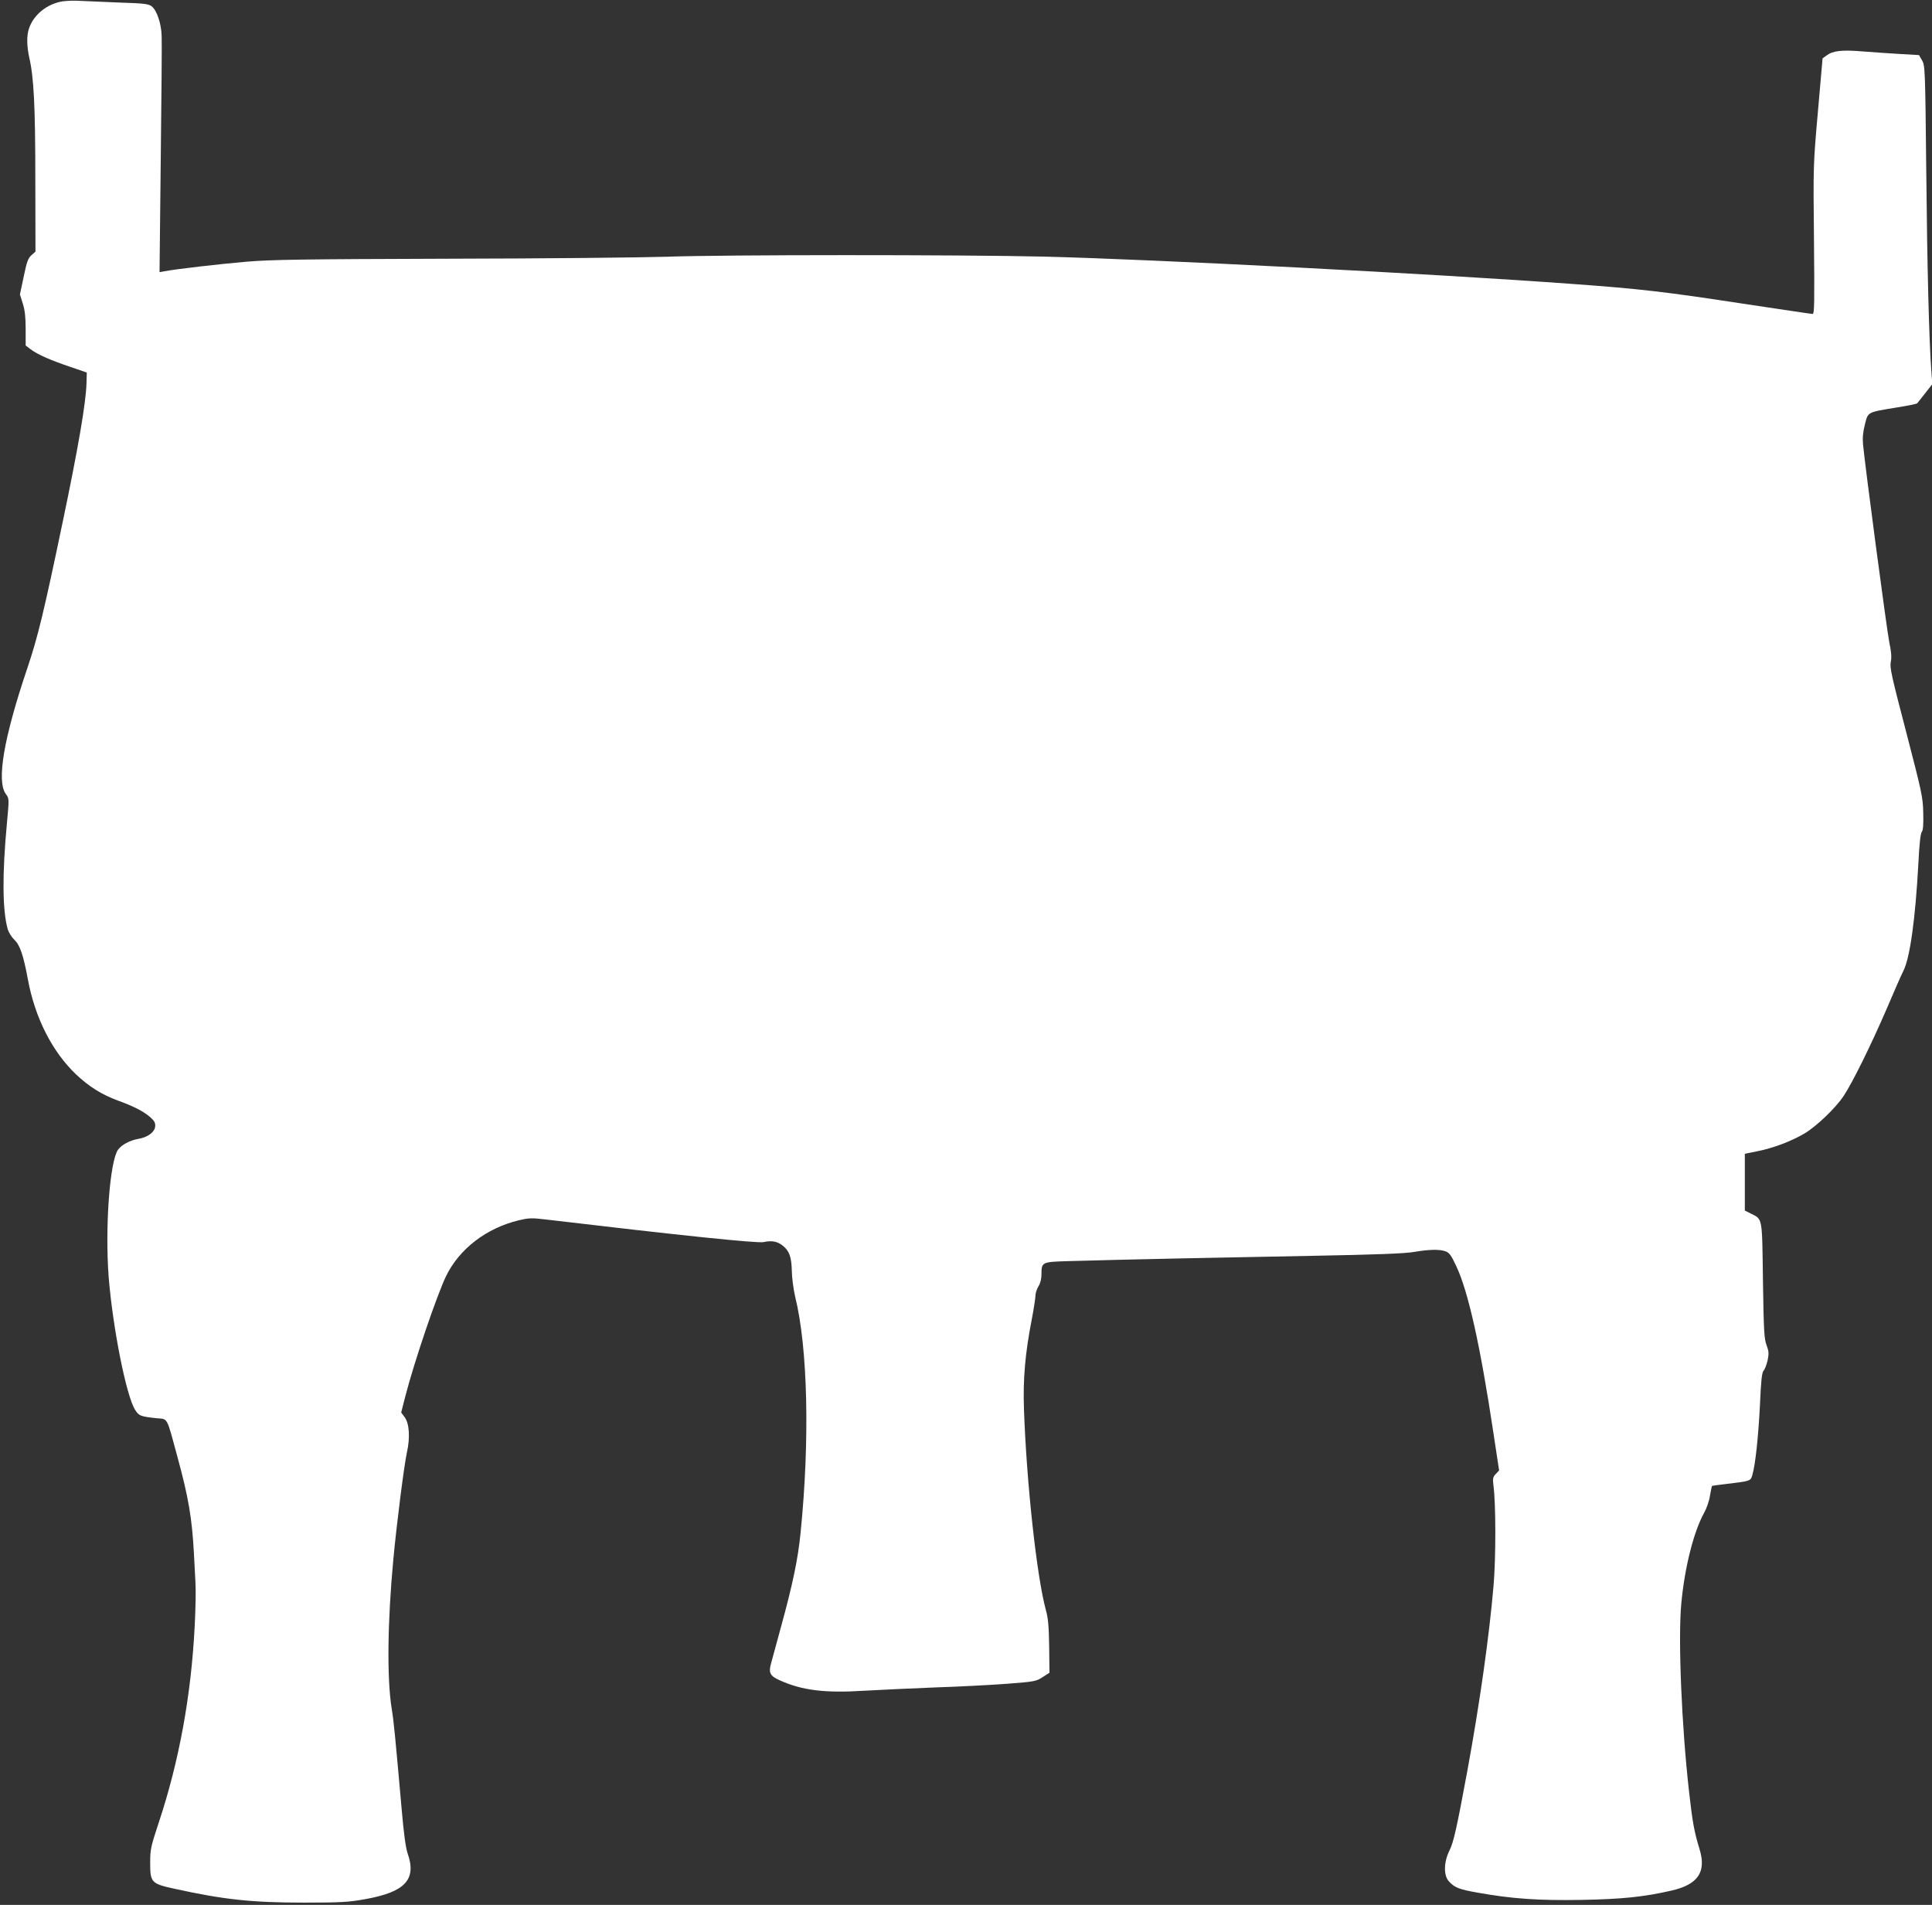
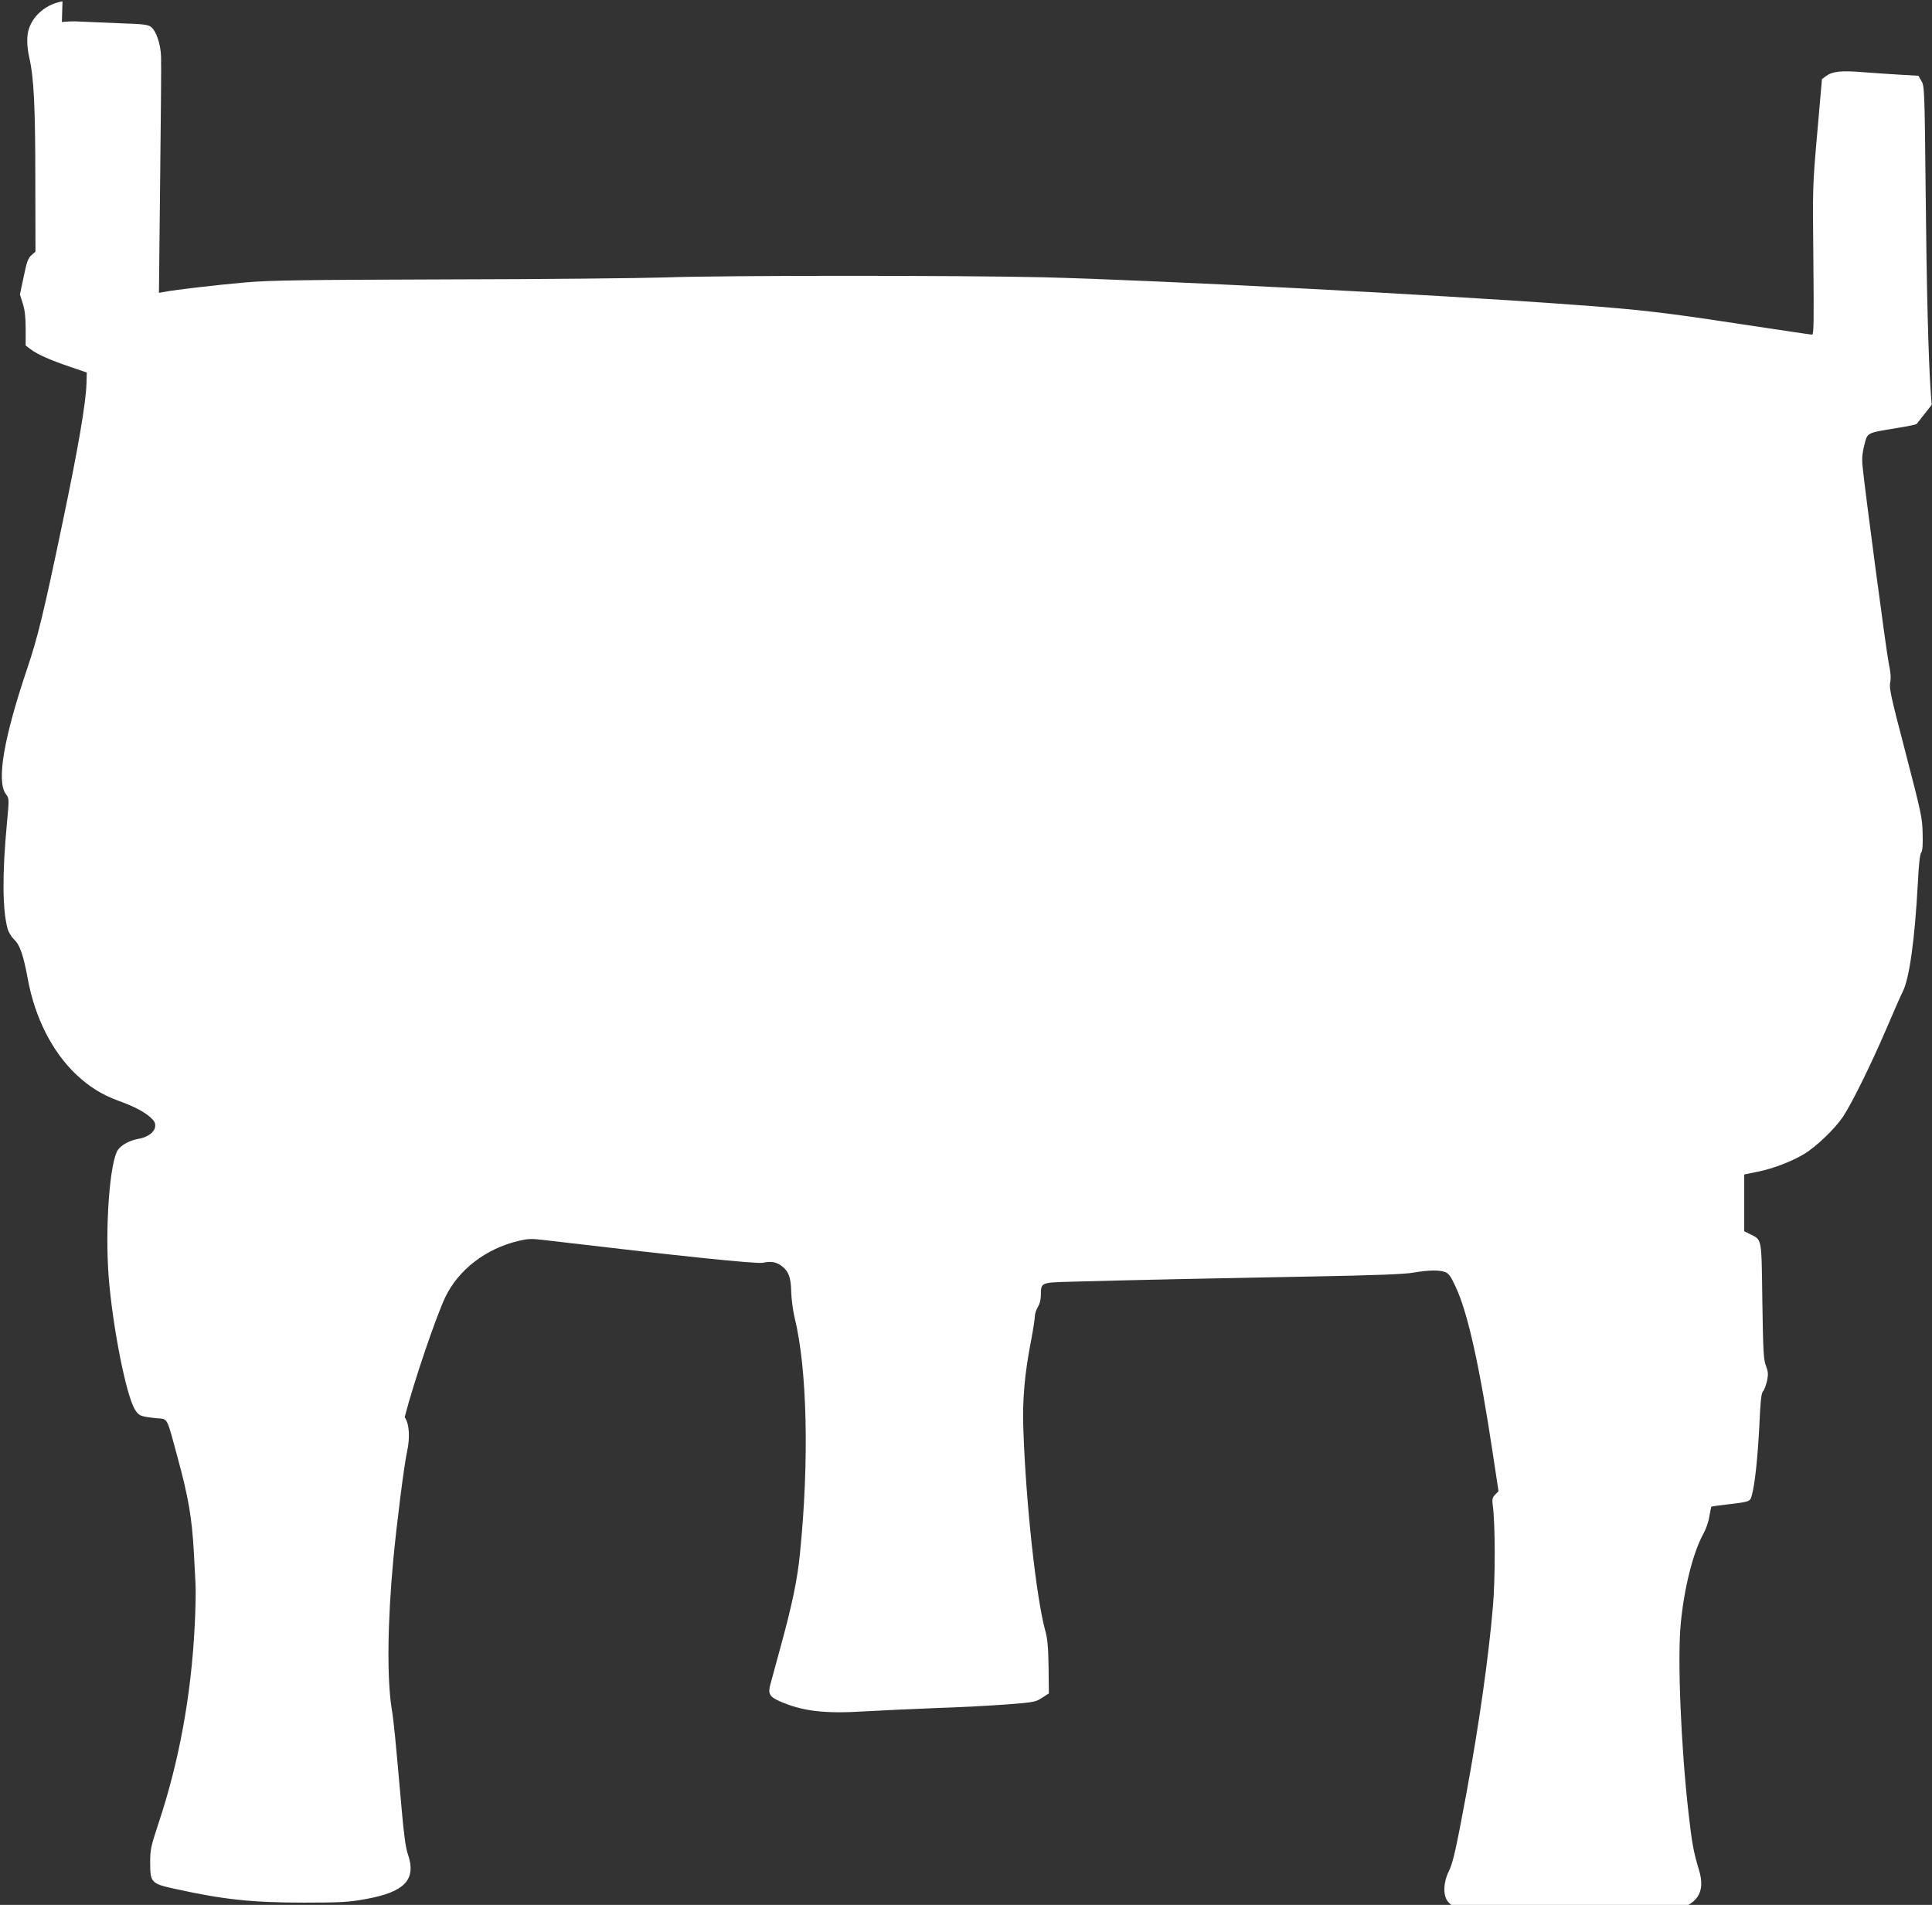
<svg xmlns="http://www.w3.org/2000/svg" version="1.0" width="1280pt" height="1262pt" viewBox="0 0 1280 1262" preserveAspectRatio="xMidYMid meet">
  <rect x="0" y="0" width="1280" height="1262" fill="#333333" stroke="none" />
  <g transform="translate(0,1262) scale(0.1,-0.1)" fill="#ffffff" stroke="none">
-     <path d="M414 12611 c-103 -17 -191 -88 -222 -180 -16 -46 -15 -117 2 -193 30 -130 40 -320 40 -804 l1 -481 -27 -24 c-22 -20 -31 -44 -51 -142 l-25 -118 19 -60 c14 -44 19 -91 19 -169 l0 -109 33 -25 c45 -34 128 -71 261 -116 l111 -38 -2 -73 c-4 -129 -54 -423 -158 -919 -126 -603 -164 -759 -235 -970 -156 -462 -204 -746 -141 -831 22 -29 22 -30 7 -192 -32 -339 -30 -578 5 -702 6 -22 26 -54 44 -71 37 -35 60 -101 90 -264 47 -253 161 -478 319 -628 87 -82 169 -133 276 -173 106 -38 171 -72 215 -110 29 -26 35 -38 33 -63 -4 -37 -50 -71 -111 -81 -57 -10 -111 -39 -135 -72 -55 -78 -87 -514 -62 -844 27 -334 116 -786 175 -879 26 -41 35 -44 143 -56 76 -7 64 15 137 -254 74 -271 97 -406 110 -645 3 -60 8 -146 10 -191 3 -44 1 -173 -5 -285 -23 -459 -103 -897 -238 -1303 -53 -161 -57 -177 -57 -268 0 -130 7 -138 165 -172 322 -71 511 -91 850 -91 250 0 300 3 410 23 264 47 341 130 281 302 -13 37 -26 132 -40 295 -43 485 -52 582 -66 665 -32 201 -28 573 11 990 22 234 71 622 90 708 22 98 16 191 -15 233 l-23 31 27 106 c61 236 208 667 270 797 88 181 267 319 484 371 65 15 85 16 175 5 886 -105 1405 -159 1445 -150 53 12 91 5 126 -23 44 -34 59 -75 61 -168 1 -47 11 -123 22 -170 84 -339 98 -951 36 -1565 -17 -174 -53 -345 -131 -628 -30 -111 -60 -219 -65 -239 -17 -61 -6 -82 60 -111 147 -66 297 -85 562 -68 107 6 321 16 475 22 154 5 365 16 469 24 181 14 191 16 234 44 l45 29 -2 174 c-2 134 -7 189 -22 242 -60 220 -128 840 -145 1331 -7 200 8 370 52 595 13 69 24 139 24 155 0 17 9 45 20 63 13 20 20 50 20 80 0 81 3 82 180 87 376 11 1061 25 1610 35 428 8 619 15 680 26 101 17 166 18 207 4 25 -9 38 -27 71 -98 80 -169 160 -530 247 -1110 l37 -244 -22 -23 c-19 -20 -21 -31 -16 -72 17 -121 17 -486 1 -670 -29 -337 -91 -775 -174 -1228 -70 -378 -90 -468 -118 -525 -38 -76 -40 -166 -3 -205 38 -41 66 -52 190 -74 229 -41 405 -53 690 -48 267 5 414 20 595 62 175 40 231 123 185 274 -36 117 -47 181 -69 376 -50 438 -74 1016 -52 1251 22 239 82 476 151 601 16 28 34 79 39 114 6 34 12 63 13 64 2 2 46 8 98 14 160 19 158 19 170 60 20 69 39 248 50 460 7 164 13 218 24 230 9 9 20 40 27 69 9 45 8 59 -7 100 -16 41 -19 95 -24 428 -6 428 -1 404 -82 445 l-38 19 0 188 0 188 88 18 c101 20 224 67 308 117 80 48 205 168 258 247 61 93 180 334 286 579 49 115 98 227 110 250 44 86 80 345 100 717 6 124 14 194 22 204 9 11 12 48 10 126 -2 105 -9 135 -113 536 -97 371 -110 429 -102 465 6 29 4 65 -10 130 -17 85 -162 1178 -174 1312 -4 43 0 84 13 133 21 82 13 78 214 111 69 11 128 23 132 27 3 4 27 34 53 67 l47 60 -6 80 c-16 219 -28 698 -34 1330 -7 682 -8 701 -28 735 l-20 35 -120 7 c-65 4 -177 11 -249 17 -142 12 -201 5 -243 -26 l-27 -20 -31 -354 c-31 -352 -31 -357 -26 -846 4 -418 3 -493 -9 -493 -8 0 -221 32 -474 70 -489 75 -673 97 -1120 129 -910 67 -2776 163 -3500 181 -551 13 -2131 13 -2500 -1 -159 -5 -807 -12 -1440 -13 -979 -3 -1179 -6 -1345 -20 -182 -16 -461 -48 -539 -63 l-34 -6 8 749 c5 412 8 780 6 818 -3 81 -32 168 -66 194 -20 16 -50 20 -212 25 -103 4 -219 9 -258 11 -38 3 -93 1 -121 -3z" />
+     <path d="M414 12611 c-103 -17 -191 -88 -222 -180 -16 -46 -15 -117 2 -193 30 -130 40 -320 40 -804 l1 -481 -27 -24 c-22 -20 -31 -44 -51 -142 l-25 -118 19 -60 c14 -44 19 -91 19 -169 l0 -109 33 -25 c45 -34 128 -71 261 -116 l111 -38 -2 -73 c-4 -129 -54 -423 -158 -919 -126 -603 -164 -759 -235 -970 -156 -462 -204 -746 -141 -831 22 -29 22 -30 7 -192 -32 -339 -30 -578 5 -702 6 -22 26 -54 44 -71 37 -35 60 -101 90 -264 47 -253 161 -478 319 -628 87 -82 169 -133 276 -173 106 -38 171 -72 215 -110 29 -26 35 -38 33 -63 -4 -37 -50 -71 -111 -81 -57 -10 -111 -39 -135 -72 -55 -78 -87 -514 -62 -844 27 -334 116 -786 175 -879 26 -41 35 -44 143 -56 76 -7 64 15 137 -254 74 -271 97 -406 110 -645 3 -60 8 -146 10 -191 3 -44 1 -173 -5 -285 -23 -459 -103 -897 -238 -1303 -53 -161 -57 -177 -57 -268 0 -130 7 -138 165 -172 322 -71 511 -91 850 -91 250 0 300 3 410 23 264 47 341 130 281 302 -13 37 -26 132 -40 295 -43 485 -52 582 -66 665 -32 201 -28 573 11 990 22 234 71 622 90 708 22 98 16 191 -15 233 c61 236 208 667 270 797 88 181 267 319 484 371 65 15 85 16 175 5 886 -105 1405 -159 1445 -150 53 12 91 5 126 -23 44 -34 59 -75 61 -168 1 -47 11 -123 22 -170 84 -339 98 -951 36 -1565 -17 -174 -53 -345 -131 -628 -30 -111 -60 -219 -65 -239 -17 -61 -6 -82 60 -111 147 -66 297 -85 562 -68 107 6 321 16 475 22 154 5 365 16 469 24 181 14 191 16 234 44 l45 29 -2 174 c-2 134 -7 189 -22 242 -60 220 -128 840 -145 1331 -7 200 8 370 52 595 13 69 24 139 24 155 0 17 9 45 20 63 13 20 20 50 20 80 0 81 3 82 180 87 376 11 1061 25 1610 35 428 8 619 15 680 26 101 17 166 18 207 4 25 -9 38 -27 71 -98 80 -169 160 -530 247 -1110 l37 -244 -22 -23 c-19 -20 -21 -31 -16 -72 17 -121 17 -486 1 -670 -29 -337 -91 -775 -174 -1228 -70 -378 -90 -468 -118 -525 -38 -76 -40 -166 -3 -205 38 -41 66 -52 190 -74 229 -41 405 -53 690 -48 267 5 414 20 595 62 175 40 231 123 185 274 -36 117 -47 181 -69 376 -50 438 -74 1016 -52 1251 22 239 82 476 151 601 16 28 34 79 39 114 6 34 12 63 13 64 2 2 46 8 98 14 160 19 158 19 170 60 20 69 39 248 50 460 7 164 13 218 24 230 9 9 20 40 27 69 9 45 8 59 -7 100 -16 41 -19 95 -24 428 -6 428 -1 404 -82 445 l-38 19 0 188 0 188 88 18 c101 20 224 67 308 117 80 48 205 168 258 247 61 93 180 334 286 579 49 115 98 227 110 250 44 86 80 345 100 717 6 124 14 194 22 204 9 11 12 48 10 126 -2 105 -9 135 -113 536 -97 371 -110 429 -102 465 6 29 4 65 -10 130 -17 85 -162 1178 -174 1312 -4 43 0 84 13 133 21 82 13 78 214 111 69 11 128 23 132 27 3 4 27 34 53 67 l47 60 -6 80 c-16 219 -28 698 -34 1330 -7 682 -8 701 -28 735 l-20 35 -120 7 c-65 4 -177 11 -249 17 -142 12 -201 5 -243 -26 l-27 -20 -31 -354 c-31 -352 -31 -357 -26 -846 4 -418 3 -493 -9 -493 -8 0 -221 32 -474 70 -489 75 -673 97 -1120 129 -910 67 -2776 163 -3500 181 -551 13 -2131 13 -2500 -1 -159 -5 -807 -12 -1440 -13 -979 -3 -1179 -6 -1345 -20 -182 -16 -461 -48 -539 -63 l-34 -6 8 749 c5 412 8 780 6 818 -3 81 -32 168 -66 194 -20 16 -50 20 -212 25 -103 4 -219 9 -258 11 -38 3 -93 1 -121 -3z" />
  </g>
</svg>